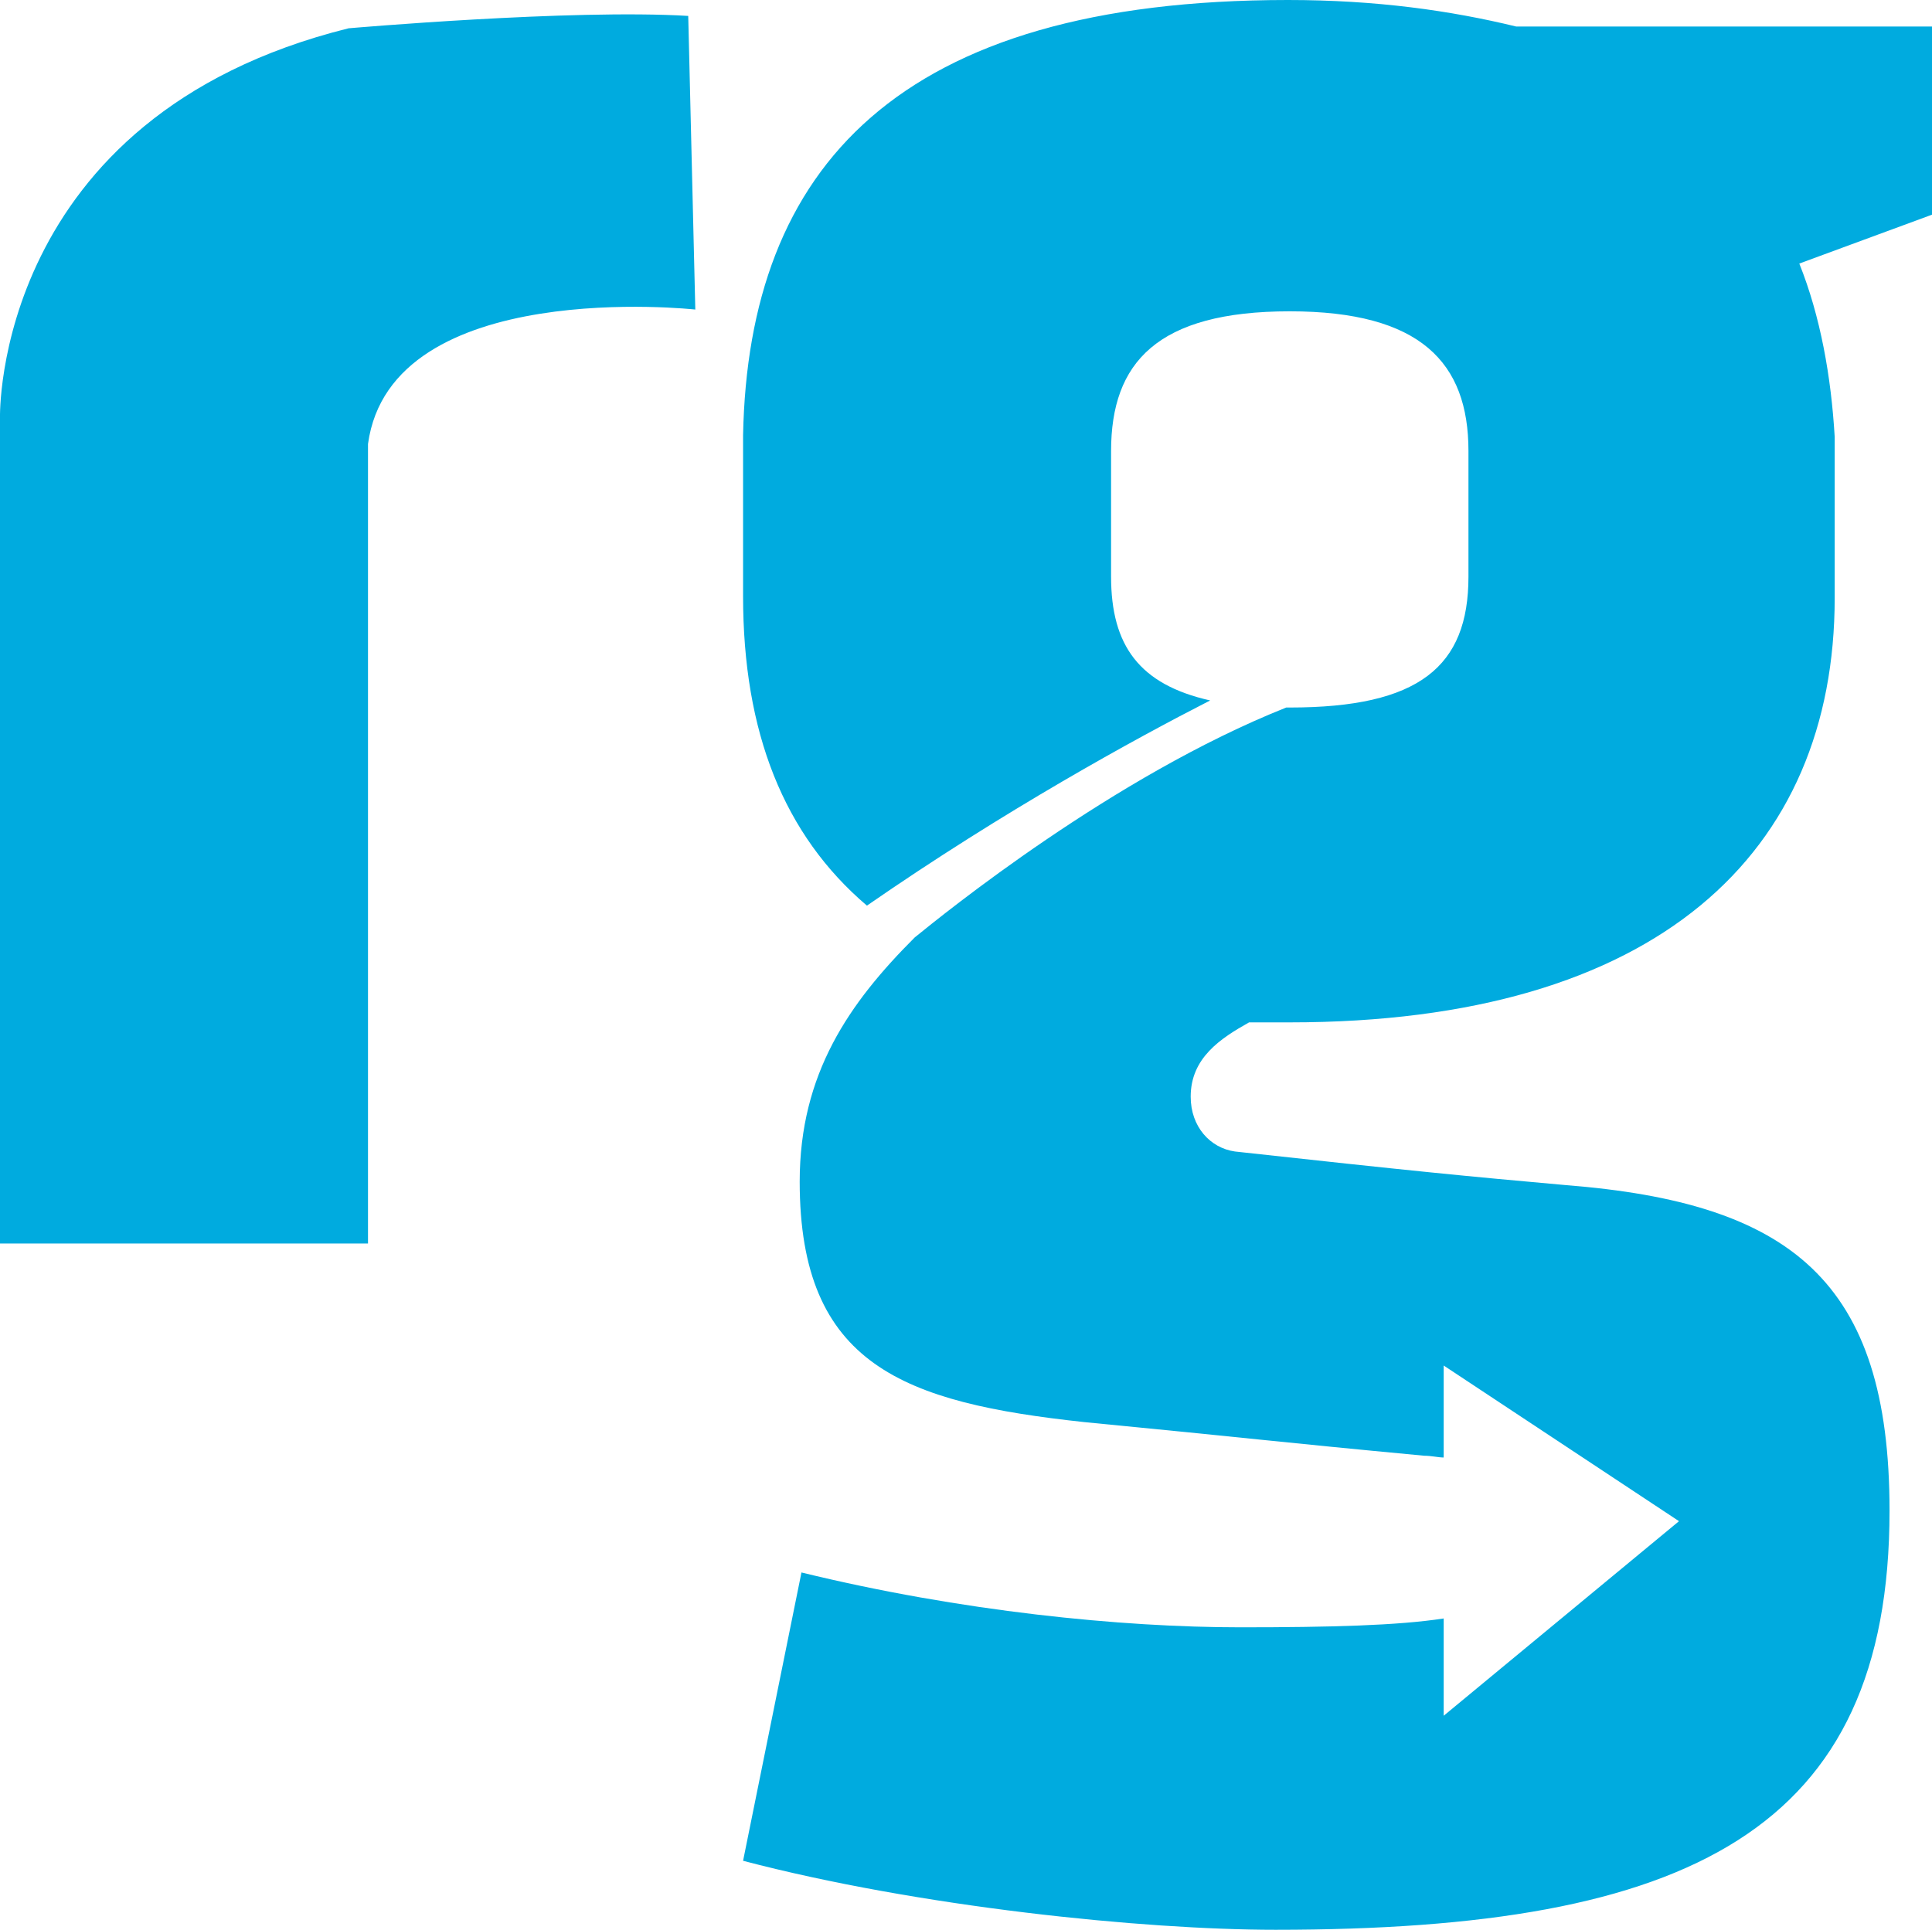
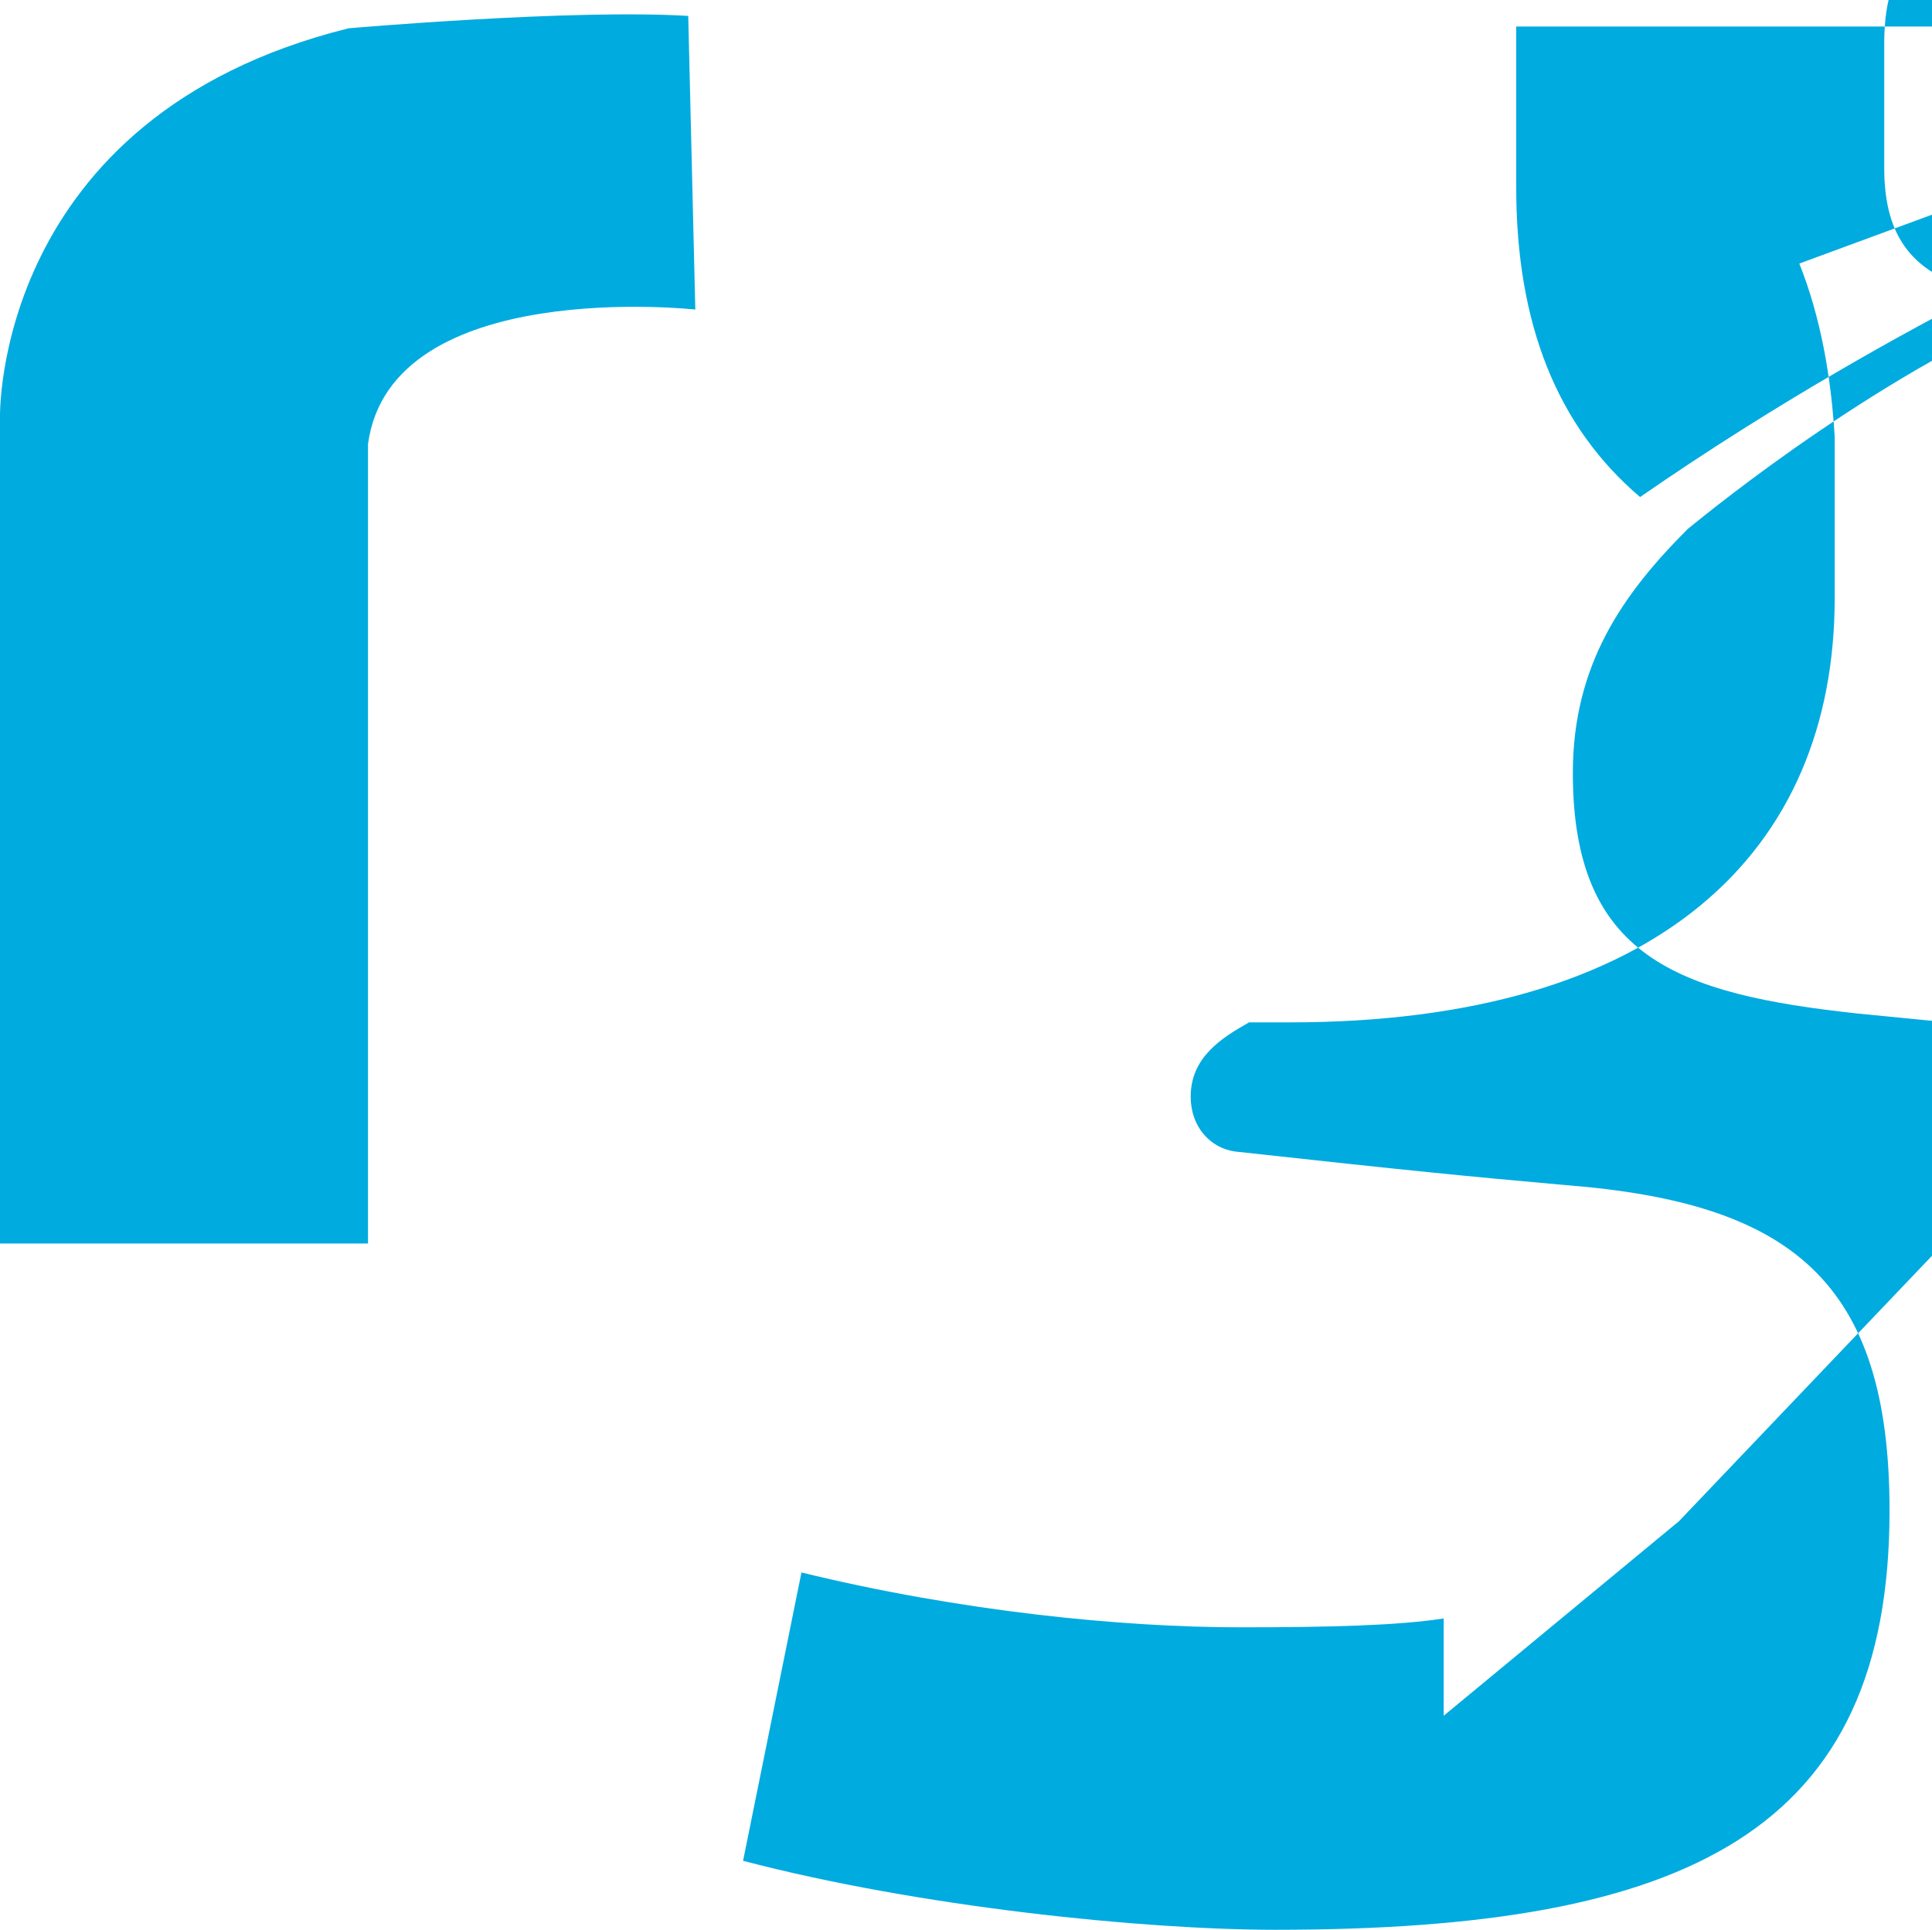
<svg xmlns="http://www.w3.org/2000/svg" width="109.2" height="109.1" viewBox="0 0 109.2 109.1">
  <g fill="#00ABDF">
-     <path d="M85.7 1.5C82 .6 77.8 0 72.8 0 50.7 0 42.3 9.5 42 24.6v9.1c0 7.7 2.3 13.5 7 17.5 7.8-5.4 15.1-9.4 19.4-11.6-4-.9-5.6-3.1-5.6-7v-7.1c0-5 2.6-7.9 10.1-7.9 7.4 0 10.1 2.9 10.1 7.9v7.1c0 5.1-2.8 7.4-10.1 7.4h-.2c-9.8 3.9-19.4 11.7-21 13 .1.1-.1-.1 0 0-3.7 3.7-6.5 7.7-6.5 13.8 0 10.4 5.9 12.5 16.1 13.6 9.3.9 10.7 1.1 19.2 1.9.4 0 .8.1 1.1.1v-5.2L94.9 86 81.6 97v-5.5c-2.6.4-6.4.5-11.5.5-6.7 0-15.8-.9-24.8-3.1L42 105.2c9.9 2.6 22.6 3.9 30.1 3.9 23.4 0 34.7-5.6 34.7-23.7 0-13-5.6-17.4-18.3-18.4-5.6-.5-8.7-.8-18.7-1.9-1.4-.2-2.5-1.4-2.5-3.1 0-2.2 1.7-3.3 3.3-4.2h2.3c20.8 0 30.8-9.6 30.8-24v-9.1c-.2-3.4-.8-6.8-2-9.8l7.6-2.8V1.5H85.7zM19.7 1.6C-.4 6.6 0 23.6 0 23.6v46.7h20.8V25.1c1.3-9.5 18.5-7.6 18.5-7.6L38.9.9c-6.6-.4-19.2.7-19.2.7" />
+     <path d="M85.7 1.5v9.1c0 7.7 2.3 13.5 7 17.5 7.8-5.4 15.1-9.4 19.4-11.6-4-.9-5.6-3.1-5.6-7v-7.1c0-5 2.6-7.9 10.1-7.9 7.4 0 10.1 2.9 10.1 7.9v7.1c0 5.1-2.8 7.4-10.1 7.4h-.2c-9.8 3.9-19.4 11.7-21 13 .1.1-.1-.1 0 0-3.7 3.7-6.5 7.7-6.5 13.8 0 10.4 5.9 12.5 16.1 13.6 9.3.9 10.7 1.1 19.2 1.9.4 0 .8.1 1.1.1v-5.2L94.9 86 81.6 97v-5.5c-2.6.4-6.4.5-11.5.5-6.7 0-15.8-.9-24.8-3.1L42 105.2c9.9 2.6 22.6 3.9 30.1 3.9 23.4 0 34.7-5.6 34.7-23.7 0-13-5.6-17.4-18.3-18.4-5.6-.5-8.7-.8-18.7-1.9-1.4-.2-2.5-1.4-2.5-3.1 0-2.2 1.7-3.3 3.3-4.2h2.3c20.8 0 30.8-9.6 30.8-24v-9.1c-.2-3.4-.8-6.8-2-9.8l7.6-2.8V1.5H85.7zM19.7 1.6C-.4 6.6 0 23.6 0 23.6v46.7h20.8V25.1c1.3-9.5 18.5-7.6 18.5-7.6L38.9.9c-6.6-.4-19.2.7-19.2.7" />
  </g>
</svg>